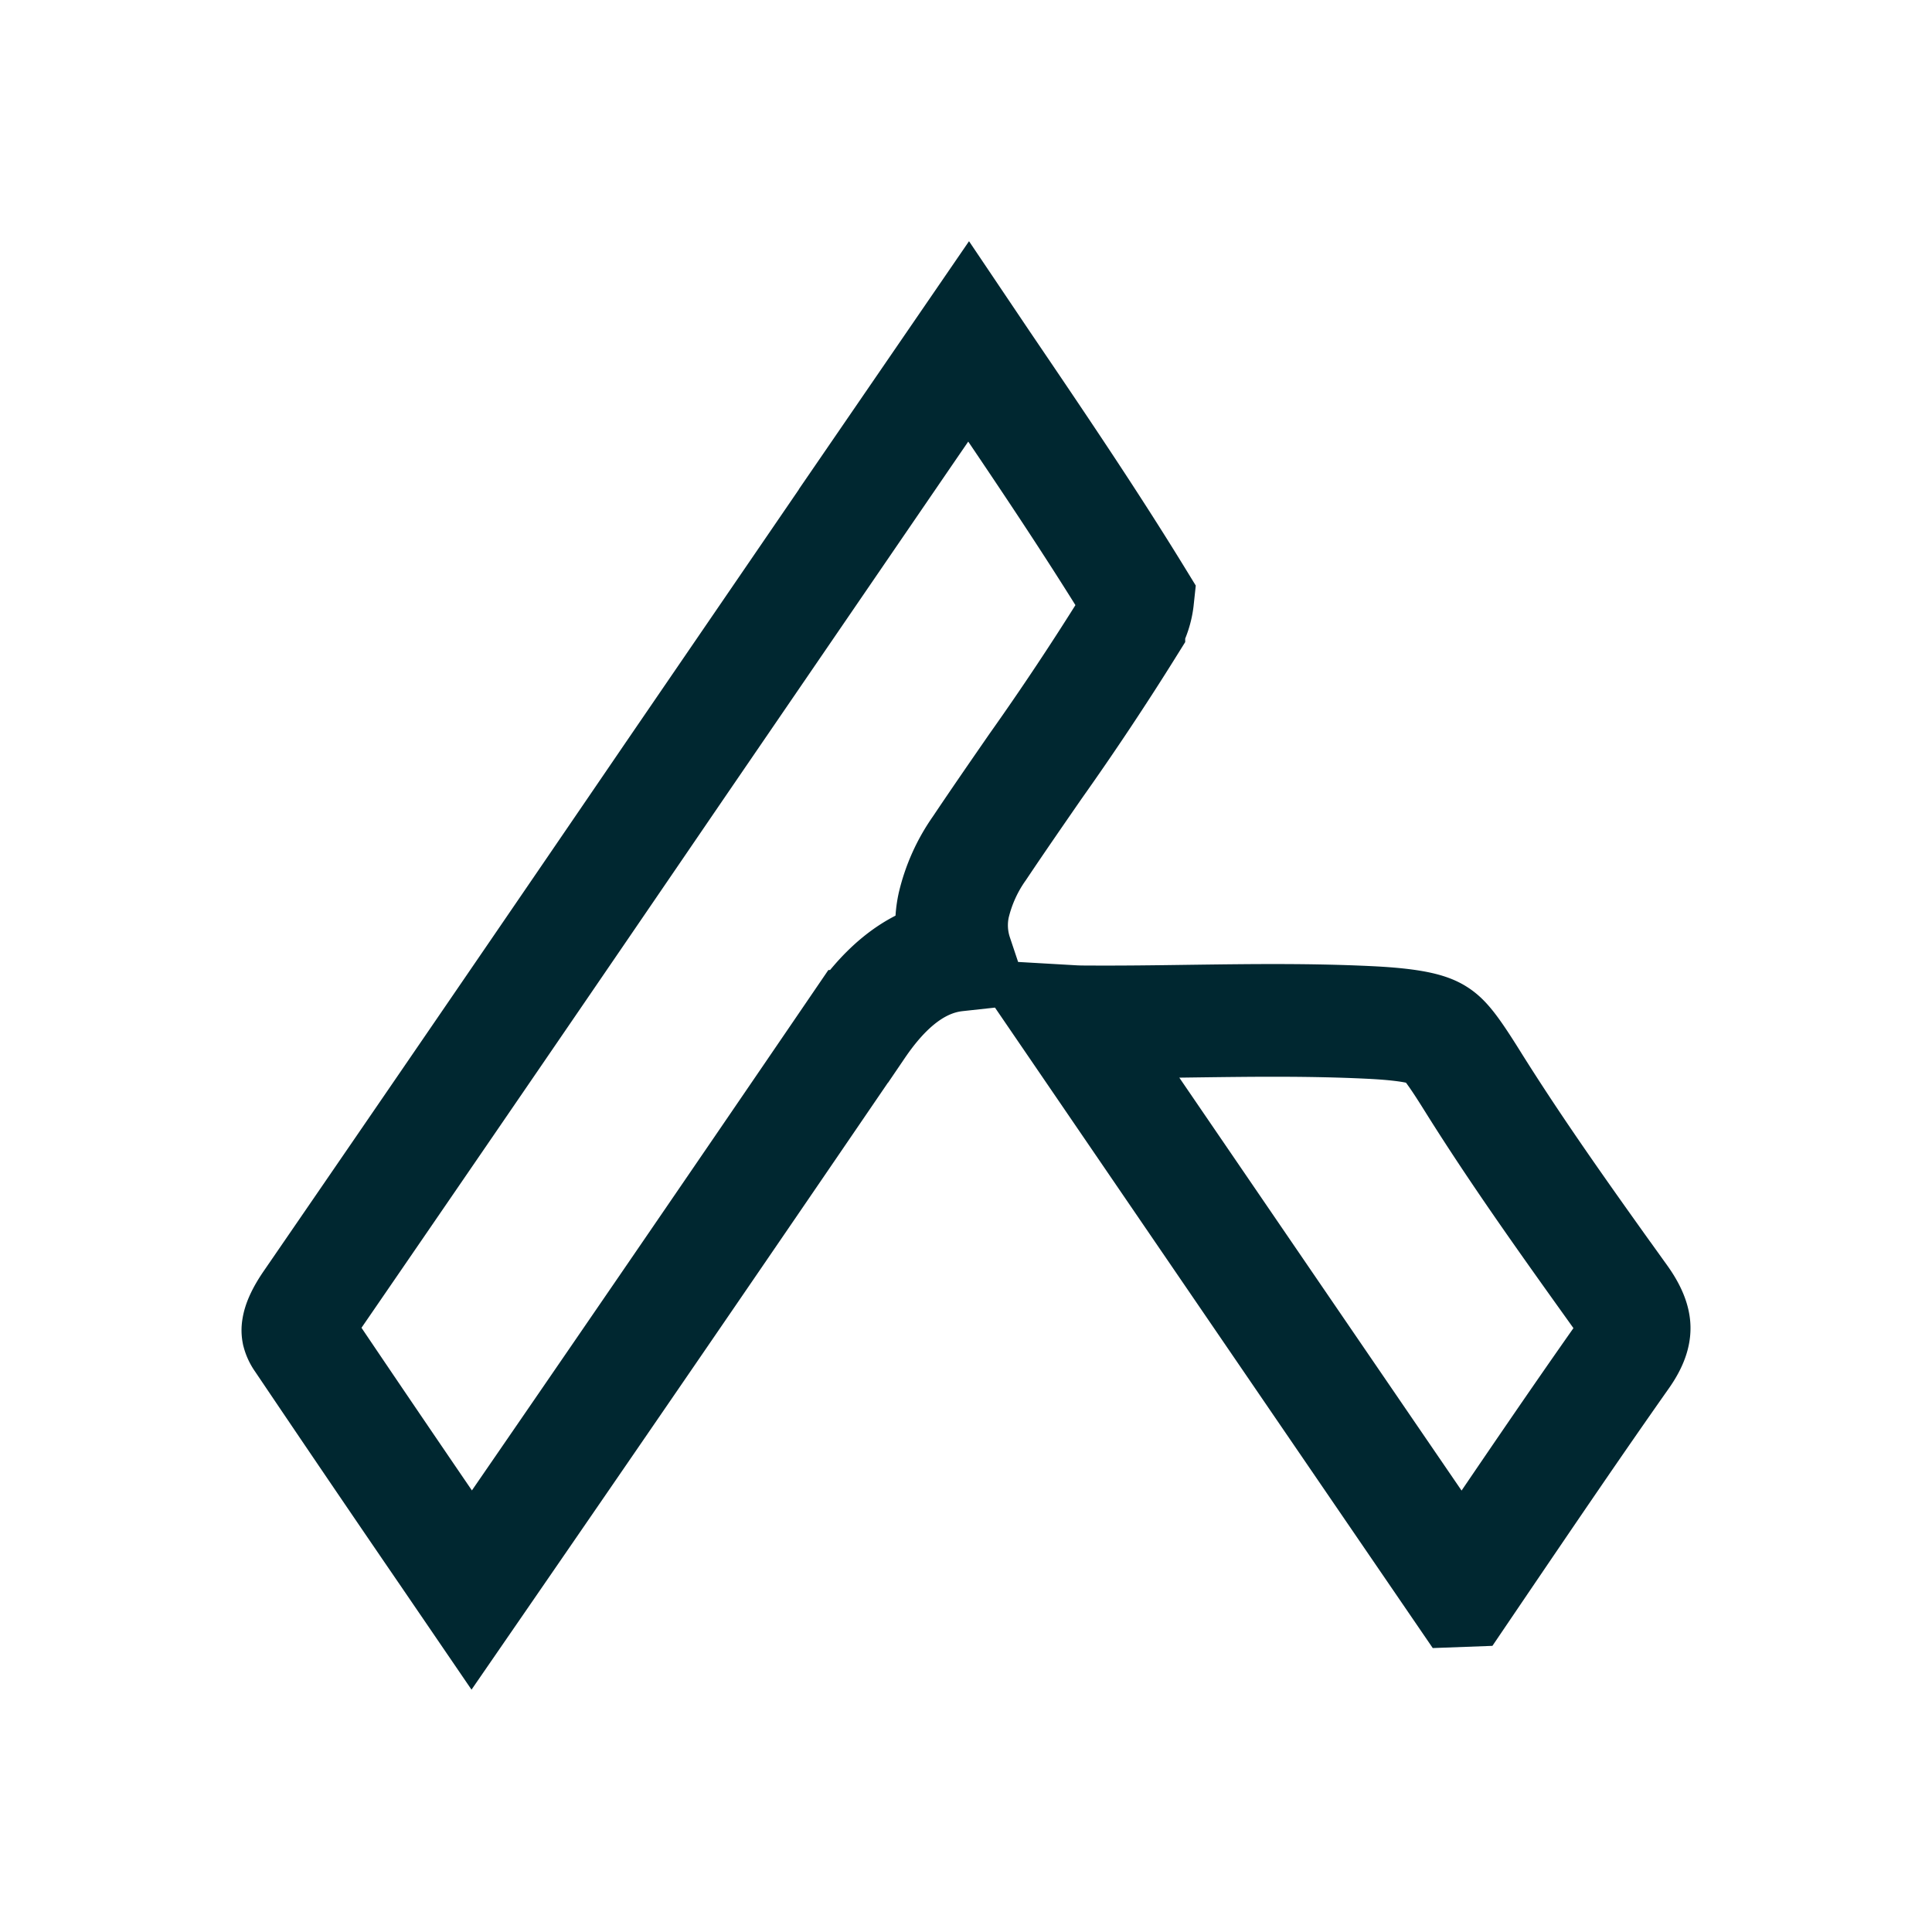
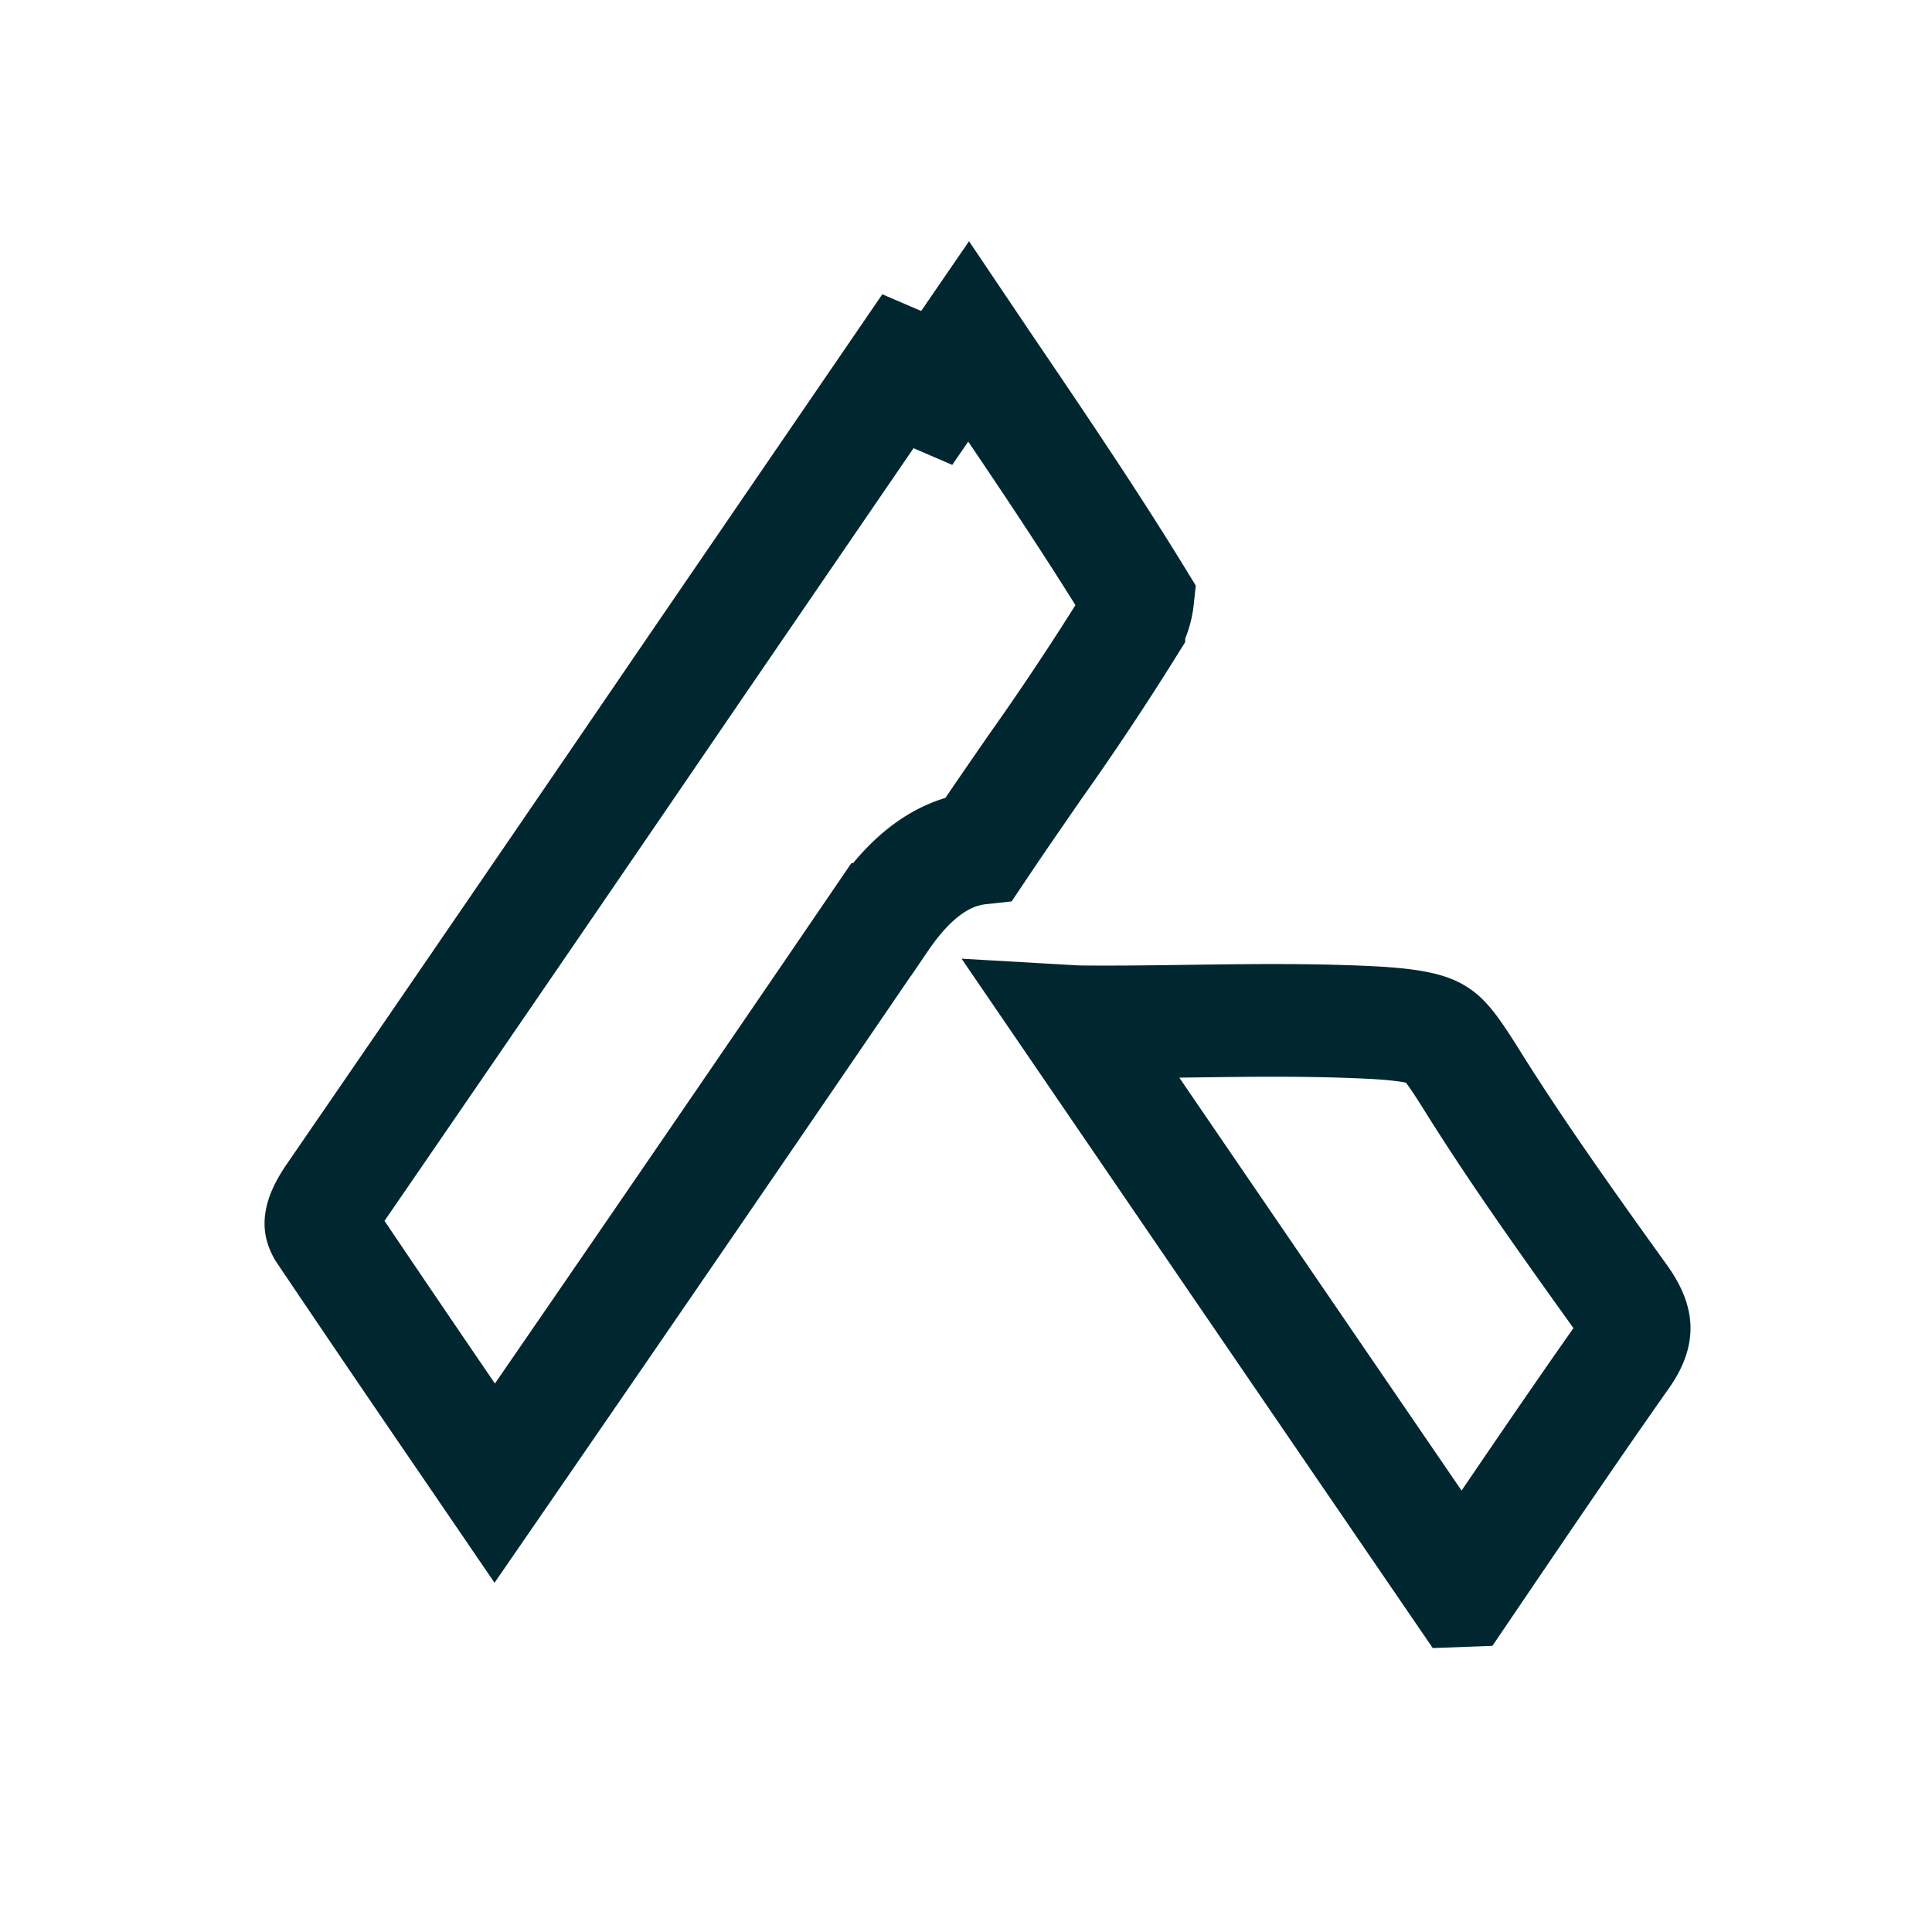
<svg xmlns="http://www.w3.org/2000/svg" width="24" height="24" fill="none" viewBox="0 0 24 24">
-   <path stroke="#002730" stroke-width="1.4" d="m11.252 5.379.78-1.137.181.269c.677.998 1.322 1.95 1.92 2.926a.852.852 0 0 1-.11.337v.002a35.18 35.18 0 0 1-1.16 1.744c-.228.33-.461.666-.696 1.017a2.041 2.041 0 0 0-.32.71 1.17 1.17 0 0 0 .034.618c-.559.061-.955.495-1.22.885h-.001a1740.687 1740.687 0 0 1-4.8 7.002l-.284-.416a426.894 426.894 0 0 1-1.83-2.694.269.269 0 0 1-.043-.089.145.145 0 0 1 0-.056c.008-.059.046-.162.159-.324a2491.932 2491.932 0 0 0 4.536-6.624l2.854-4.17Zm6.906 14.38a12031.88 12031.88 0 0 1-4.832-7.069c.052.003.105.004.159.004.447.003.88-.003 1.304-.009.755-.01 1.486-.02 2.237.017.56.028.733.092.82.147.093.058.183.16.44.572.562.9 1.185 1.77 1.791 2.617l.063.088h.001c.132.184.158.3.159.368.001.065-.017.174-.142.351-.593.842-1.172 1.695-1.772 2.579l-.227.335Z" />
+   <path stroke="#002730" stroke-width="1.4" d="m11.252 5.379.78-1.137.181.269c.677.998 1.322 1.95 1.92 2.926a.852.852 0 0 1-.11.337v.002a35.18 35.18 0 0 1-1.16 1.744c-.228.33-.461.666-.696 1.017c-.559.061-.955.495-1.22.885h-.001a1740.687 1740.687 0 0 1-4.8 7.002l-.284-.416a426.894 426.894 0 0 1-1.83-2.694.269.269 0 0 1-.043-.089.145.145 0 0 1 0-.056c.008-.059.046-.162.159-.324a2491.932 2491.932 0 0 0 4.536-6.624l2.854-4.17Zm6.906 14.38a12031.88 12031.88 0 0 1-4.832-7.069c.052.003.105.004.159.004.447.003.88-.003 1.304-.009.755-.01 1.486-.02 2.237.017.56.028.733.092.82.147.093.058.183.16.44.572.562.9 1.185 1.77 1.791 2.617l.063.088h.001c.132.184.158.3.159.368.001.065-.017.174-.142.351-.593.842-1.172 1.695-1.772 2.579l-.227.335Z" />
</svg>